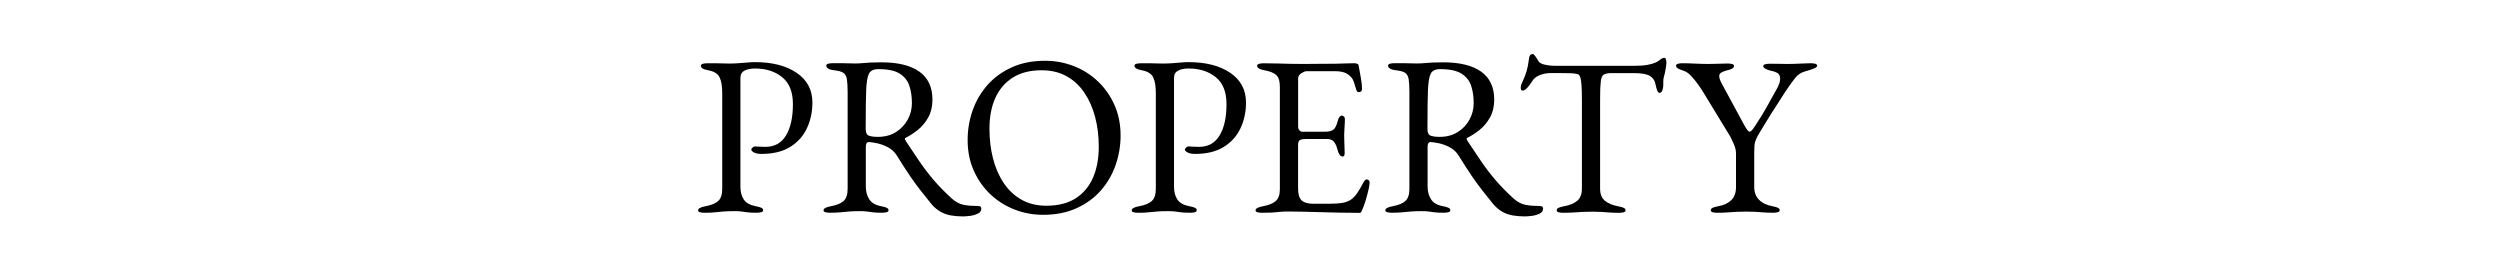
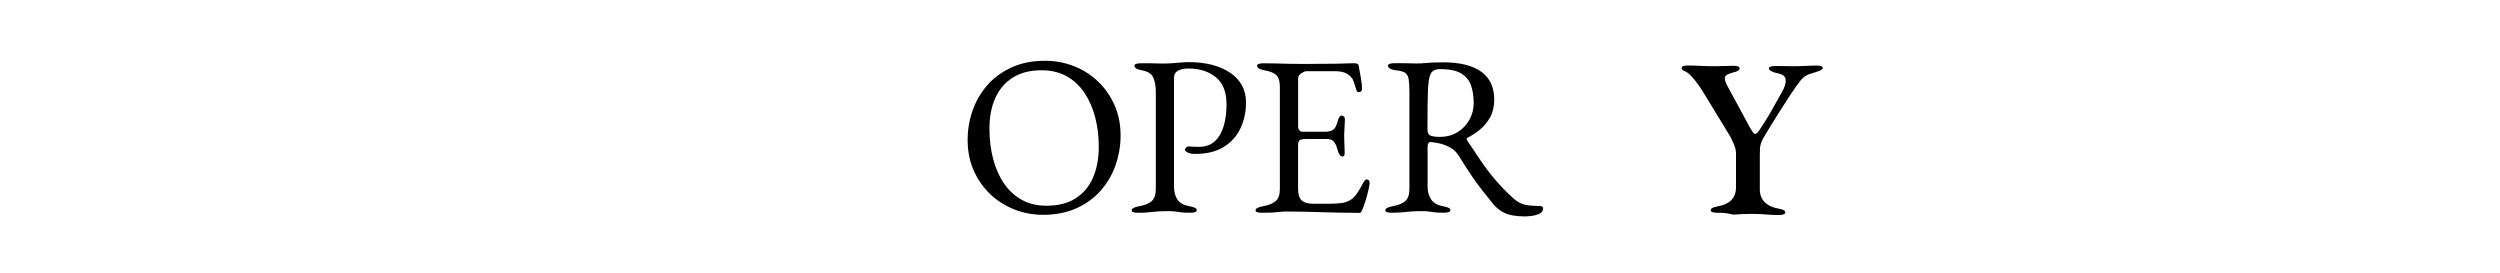
<svg xmlns="http://www.w3.org/2000/svg" version="1.1" id="レイヤー_1" x="0px" y="0px" viewBox="0 0 550 60" style="enable-background:new 0 0 550 60;" xml:space="preserve">
  <g>
    <g>
-       <path d="M155.03,46.81c-0.43,0-0.78-0.04-1.05-0.12c-0.27-0.08-0.4-0.22-0.4-0.42c0-0.4,0.55-0.7,1.65-0.9    c1.27-0.23,2.19-0.62,2.78-1.15c0.58-0.53,0.88-1.42,0.88-2.65v-21.1c0-1.5-0.19-2.65-0.58-3.45c-0.38-0.8-1.21-1.32-2.47-1.55    c-0.57-0.1-0.98-0.23-1.25-0.4c-0.27-0.17-0.4-0.37-0.4-0.6c0-0.2,0.13-0.34,0.4-0.43c0.27-0.08,0.62-0.12,1.05-0.12    c0.9,0,1.58,0,2.02,0c0.45,0,0.88,0.01,1.28,0.03c0.4,0.02,0.93,0.03,1.6,0.03s1.34-0.03,2.03-0.08c0.68-0.05,1.33-0.1,1.92-0.15    c0.6-0.05,1.13-0.08,1.6-0.08c3.8,0,6.86,0.78,9.17,2.35c2.32,1.57,3.47,3.75,3.47,6.55c0,2.03-0.4,3.91-1.2,5.62    c-0.8,1.72-2.02,3.09-3.67,4.12c-1.65,1.03-3.76,1.55-6.33,1.55c-0.73,0-1.29-0.11-1.67-0.33c-0.38-0.22-0.58-0.42-0.58-0.62    c0-0.13,0.09-0.28,0.28-0.45c0.18-0.17,0.36-0.25,0.53-0.25c0.17,0,0.42,0.02,0.77,0.05c0.35,0.03,0.86,0.05,1.53,0.05    c2,0,3.51-0.83,4.52-2.5c1.02-1.67,1.53-3.97,1.53-6.9c0-2.67-0.78-4.64-2.35-5.92c-1.57-1.28-3.57-1.92-6-1.92    c-0.93,0-1.7,0.16-2.3,0.47c-0.6,0.32-0.9,0.86-0.9,1.62v23.85c0,1.2,0.25,2.17,0.75,2.9c0.5,0.73,1.37,1.22,2.6,1.45    c0.57,0.1,0.98,0.22,1.25,0.35s0.4,0.32,0.4,0.55c0,0.2-0.13,0.34-0.4,0.42c-0.27,0.08-0.62,0.12-1.05,0.12    c-0.9,0-1.59-0.03-2.08-0.1c-0.48-0.07-0.92-0.12-1.3-0.18c-0.38-0.05-0.89-0.07-1.53-0.07c-0.83,0-1.57,0.02-2.22,0.07    c-0.65,0.05-1.3,0.11-1.95,0.18C156.7,46.78,155.93,46.81,155.03,46.81z" />
-       <path d="M211.83,47.61c-0.93,0-1.82-0.08-2.65-0.22c-0.83-0.15-1.6-0.42-2.3-0.83s-1.35-0.95-1.95-1.65c-0.8-1-1.57-1.96-2.3-2.88    c-0.73-0.92-1.51-1.97-2.33-3.17c-0.82-1.2-1.81-2.73-2.97-4.6c-0.5-0.83-1.22-1.48-2.15-1.95c-0.73-0.37-1.46-0.62-2.17-0.78    c-0.72-0.15-1.31-0.24-1.78-0.27c-0.27-0.03-0.46,0.05-0.58,0.25s-0.17,0.45-0.17,0.75v8.8c0,1.07,0.25,1.99,0.75,2.78    s1.37,1.29,2.6,1.52c0.57,0.1,0.98,0.22,1.25,0.35c0.27,0.13,0.4,0.32,0.4,0.55c0,0.2-0.13,0.34-0.4,0.42    c-0.27,0.08-0.62,0.12-1.05,0.12c-0.9,0-1.59-0.03-2.07-0.1c-0.48-0.07-0.92-0.12-1.3-0.18c-0.38-0.05-0.89-0.07-1.52-0.07    c-0.83,0-1.58,0.02-2.23,0.07c-0.65,0.05-1.3,0.11-1.95,0.18c-0.65,0.07-1.43,0.1-2.33,0.1c-0.43,0-0.78-0.04-1.05-0.12    c-0.27-0.08-0.4-0.22-0.4-0.42c0-0.4,0.55-0.7,1.65-0.9c1.27-0.23,2.19-0.62,2.77-1.15s0.88-1.42,0.88-2.65v-21.3    c0-1.27-0.06-2.23-0.17-2.88c-0.12-0.65-0.38-1.11-0.8-1.38c-0.42-0.27-1.11-0.45-2.08-0.55c-0.57-0.07-0.98-0.19-1.25-0.38    c-0.27-0.18-0.4-0.39-0.4-0.62c0-0.2,0.13-0.34,0.4-0.43c0.27-0.08,0.62-0.12,1.05-0.12c0.9,0,1.58,0,2.03,0s0.88,0.01,1.27,0.03    c0.4,0.02,0.93,0.03,1.6,0.03c0.63,0,1.2-0.03,1.7-0.08s1.06-0.09,1.67-0.12c0.62-0.03,1.41-0.05,2.38-0.05    c3.67,0,6.46,0.68,8.38,2.05c1.92,1.37,2.88,3.42,2.88,6.15c0,1.5-0.3,2.79-0.9,3.88c-0.6,1.08-1.35,1.99-2.25,2.73    c-0.9,0.73-1.82,1.33-2.75,1.8c-0.13,0.03-0.19,0.11-0.17,0.22c0.02,0.12,0.08,0.26,0.17,0.43c1.03,1.57,2.03,3.05,2.98,4.45    c0.95,1.4,1.99,2.77,3.12,4.1c1.13,1.33,2.48,2.72,4.05,4.15c0.87,0.77,1.75,1.23,2.65,1.4c0.9,0.17,1.93,0.25,3.1,0.25    c0.5,0,0.75,0.18,0.75,0.55c0,0.5-0.25,0.88-0.75,1.12s-1.07,0.42-1.7,0.5C212.79,47.57,212.26,47.61,211.83,47.61z M193.13,30.11    c1.53,0,2.86-0.35,3.97-1.05c1.12-0.7,1.98-1.62,2.6-2.75c0.62-1.13,0.92-2.33,0.92-3.6c0-1.37-0.17-2.62-0.53-3.75    c-0.35-1.13-1.05-2.04-2.1-2.73c-1.05-0.68-2.62-1.02-4.73-1.02c-1.07,0-1.77,0.34-2.1,1.02c-0.33,0.68-0.53,1.89-0.6,3.62    c-0.03,0.83-0.06,1.96-0.08,3.38c-0.02,1.42-0.03,3.12-0.03,5.12c0,0.83,0.23,1.33,0.7,1.5    C191.64,30.03,192.29,30.11,193.13,30.11z" />
      <path d="M229.48,47.26c-2.2,0-4.3-0.39-6.3-1.17c-2-0.78-3.77-1.9-5.3-3.35c-1.53-1.45-2.75-3.18-3.65-5.2    c-0.9-2.02-1.35-4.26-1.35-6.72c0-2.27,0.37-4.44,1.1-6.53c0.73-2.08,1.82-3.94,3.25-5.57c1.43-1.63,3.22-2.93,5.35-3.9    c2.13-0.97,4.58-1.45,7.35-1.45c2.2,0,4.3,0.39,6.3,1.17c2,0.78,3.77,1.9,5.3,3.35s2.75,3.18,3.65,5.2s1.35,4.26,1.35,6.72    c0,2.23-0.37,4.4-1.1,6.5c-0.73,2.1-1.82,3.97-3.25,5.6c-1.43,1.63-3.22,2.93-5.35,3.9C234.69,46.78,232.24,47.26,229.48,47.26z     M230.23,45.26c2.57,0,4.7-0.54,6.4-1.62s2.97-2.6,3.83-4.55c0.85-1.95,1.27-4.23,1.27-6.83c0-2.3-0.27-4.47-0.8-6.5    s-1.33-3.83-2.38-5.38s-2.36-2.76-3.92-3.62c-1.57-0.87-3.4-1.3-5.5-1.3c-2.5,0-4.6,0.53-6.3,1.6c-1.7,1.07-2.98,2.56-3.85,4.47    c-0.87,1.92-1.3,4.18-1.3,6.78c0,2.33,0.26,4.52,0.78,6.55c0.52,2.03,1.3,3.83,2.35,5.4c1.05,1.57,2.36,2.79,3.92,3.67    C226.29,44.82,228.13,45.26,230.23,45.26z" />
      <path d="M250.42,46.81c-0.43,0-0.78-0.04-1.05-0.12c-0.27-0.08-0.4-0.22-0.4-0.42c0-0.4,0.55-0.7,1.65-0.9    c1.27-0.23,2.19-0.62,2.78-1.15c0.58-0.53,0.88-1.42,0.88-2.65v-21.1c0-1.5-0.19-2.65-0.58-3.45c-0.38-0.8-1.21-1.32-2.47-1.55    c-0.57-0.1-0.98-0.23-1.25-0.4c-0.27-0.17-0.4-0.37-0.4-0.6c0-0.2,0.13-0.34,0.4-0.43c0.27-0.08,0.62-0.12,1.05-0.12    c0.9,0,1.58,0,2.02,0c0.45,0,0.88,0.01,1.28,0.03c0.4,0.02,0.93,0.03,1.6,0.03c0.67,0,1.34-0.03,2.03-0.08    c0.68-0.05,1.33-0.1,1.92-0.15c0.6-0.05,1.13-0.08,1.6-0.08c3.8,0,6.86,0.78,9.17,2.35c2.32,1.57,3.47,3.75,3.47,6.55    c0,2.03-0.4,3.91-1.2,5.62c-0.8,1.72-2.02,3.09-3.67,4.12c-1.65,1.03-3.76,1.55-6.33,1.55c-0.73,0-1.29-0.11-1.67-0.33    c-0.38-0.22-0.58-0.42-0.58-0.62c0-0.13,0.09-0.28,0.28-0.45c0.18-0.17,0.36-0.25,0.53-0.25c0.17,0,0.42,0.02,0.77,0.05    c0.35,0.03,0.86,0.05,1.53,0.05c2,0,3.51-0.83,4.52-2.5c1.02-1.67,1.53-3.97,1.53-6.9c0-2.67-0.78-4.64-2.35-5.92    c-1.57-1.28-3.57-1.92-6-1.92c-0.93,0-1.7,0.16-2.3,0.47c-0.6,0.32-0.9,0.86-0.9,1.62v23.85c0,1.2,0.25,2.17,0.75,2.9    c0.5,0.73,1.37,1.22,2.6,1.45c0.57,0.1,0.98,0.22,1.25,0.35s0.4,0.32,0.4,0.55c0,0.2-0.13,0.34-0.4,0.42    c-0.27,0.08-0.62,0.12-1.05,0.12c-0.9,0-1.59-0.03-2.08-0.1c-0.48-0.07-0.92-0.12-1.3-0.18c-0.38-0.05-0.89-0.07-1.53-0.07    c-0.83,0-1.57,0.02-2.22,0.07c-0.65,0.05-1.3,0.11-1.95,0.18C252.1,46.78,251.33,46.81,250.42,46.81z" />
      <path d="M277.67,46.81c-0.43,0-0.78-0.04-1.05-0.12c-0.27-0.08-0.4-0.22-0.4-0.42c0-0.4,0.55-0.7,1.65-0.9    c1.27-0.23,2.2-0.62,2.8-1.15s0.9-1.4,0.9-2.6v-22.5c0-1.2-0.24-2.05-0.73-2.55s-1.36-0.87-2.62-1.1c-0.57-0.1-0.98-0.23-1.25-0.4    c-0.27-0.17-0.4-0.37-0.4-0.6c0-0.2,0.13-0.34,0.4-0.43c0.27-0.08,0.62-0.12,1.05-0.12c1.27,0,2.34,0.02,3.23,0.05    c0.88,0.03,1.75,0.06,2.6,0.07c0.85,0.02,1.86,0.03,3.03,0.03c1.1,0,2.26-0.01,3.47-0.03c1.22-0.02,2.34-0.02,3.38-0.02    c1.13-0.03,2.09-0.06,2.88-0.08c0.78-0.02,1.24-0.03,1.38-0.03c0.17,0,0.35,0.03,0.55,0.1c0.2,0.07,0.32,0.18,0.35,0.35    c0.17,0.93,0.33,1.86,0.5,2.78c0.17,0.92,0.25,1.71,0.25,2.38c0,0.3-0.08,0.5-0.23,0.6c-0.15,0.1-0.31,0.15-0.47,0.15    c-0.17,0-0.28-0.04-0.35-0.12c-0.07-0.08-0.13-0.21-0.2-0.38c-0.17-0.57-0.33-1.11-0.5-1.62c-0.17-0.52-0.37-0.89-0.6-1.12    c-0.47-0.53-0.98-0.89-1.55-1.08c-0.57-0.18-1.17-0.28-1.8-0.28h-6.55c-0.27,0-0.63,0.15-1.1,0.45c-0.47,0.3-0.7,0.68-0.7,1.15    v10.6c0,0.3,0.09,0.56,0.27,0.78c0.18,0.22,0.39,0.33,0.62,0.33h4.95c0.97,0,1.63-0.18,2-0.53c0.37-0.35,0.67-0.99,0.9-1.92    c0.2-0.73,0.5-1.1,0.9-1.1c0.13,0,0.28,0.07,0.42,0.2c0.15,0.13,0.23,0.33,0.23,0.6c0,0.13-0.01,0.43-0.03,0.9    c-0.02,0.47-0.04,0.95-0.08,1.45s-0.05,0.88-0.05,1.15c0,0.33,0.01,0.77,0.03,1.32c0.02,0.55,0.03,1.08,0.05,1.58    c0.02,0.5,0.03,0.82,0.03,0.95c0,0.23-0.03,0.43-0.08,0.6c-0.05,0.17-0.17,0.25-0.38,0.25c-0.5,0-0.88-0.53-1.15-1.6    c-0.2-0.77-0.47-1.33-0.8-1.7c-0.33-0.37-0.83-0.55-1.5-0.55h-4.65c-0.57,0-0.99,0.08-1.27,0.22c-0.28,0.15-0.42,0.51-0.42,1.08    v9.6c0,1.27,0.27,2.14,0.8,2.62c0.53,0.48,1.37,0.72,2.5,0.72h3.7c1.07,0,1.96-0.06,2.67-0.17c0.72-0.12,1.34-0.34,1.88-0.67    c0.53-0.37,1.01-0.85,1.42-1.45c0.42-0.6,0.89-1.4,1.42-2.4c0.1-0.2,0.22-0.37,0.35-0.5c0.13-0.13,0.28-0.18,0.45-0.15    s0.3,0.11,0.4,0.22c0.1,0.12,0.15,0.28,0.15,0.47c0,0.3-0.08,0.83-0.25,1.58c-0.17,0.75-0.38,1.53-0.62,2.33s-0.48,1.43-0.68,1.9    c-0.1,0.23-0.19,0.43-0.27,0.6c-0.08,0.17-0.23,0.25-0.42,0.25c-1.6,0-3.08-0.02-4.45-0.05c-1.37-0.03-2.67-0.07-3.9-0.1    s-2.44-0.07-3.62-0.1c-1.18-0.03-2.41-0.05-3.67-0.05c-0.73,0-1.37,0.02-1.9,0.08c-0.53,0.05-1.08,0.1-1.65,0.15    C279.31,46.78,278.58,46.81,277.67,46.81z" />
      <path d="M335.42,47.61c-0.93,0-1.82-0.08-2.65-0.22c-0.83-0.15-1.6-0.42-2.3-0.83s-1.35-0.95-1.95-1.65c-0.8-1-1.57-1.96-2.3-2.88    c-0.73-0.92-1.51-1.97-2.33-3.17c-0.82-1.2-1.81-2.73-2.97-4.6c-0.5-0.83-1.22-1.48-2.15-1.95c-0.73-0.37-1.46-0.62-2.17-0.78    c-0.72-0.15-1.31-0.24-1.78-0.27c-0.27-0.03-0.46,0.05-0.58,0.25s-0.17,0.45-0.17,0.75v8.8c0,1.07,0.25,1.99,0.75,2.78    s1.37,1.29,2.6,1.52c0.57,0.1,0.98,0.22,1.25,0.35c0.27,0.13,0.4,0.32,0.4,0.55c0,0.2-0.13,0.34-0.4,0.42    c-0.27,0.08-0.62,0.12-1.05,0.12c-0.9,0-1.59-0.03-2.07-0.1c-0.48-0.07-0.92-0.12-1.3-0.18c-0.38-0.05-0.89-0.07-1.52-0.07    c-0.83,0-1.58,0.02-2.23,0.07c-0.65,0.05-1.3,0.11-1.95,0.18c-0.65,0.07-1.43,0.1-2.33,0.1c-0.43,0-0.78-0.04-1.05-0.12    c-0.27-0.08-0.4-0.22-0.4-0.42c0-0.4,0.55-0.7,1.65-0.9c1.27-0.23,2.19-0.62,2.77-1.15s0.88-1.42,0.88-2.65v-21.3    c0-1.27-0.06-2.23-0.17-2.88c-0.12-0.65-0.38-1.11-0.8-1.38c-0.42-0.27-1.11-0.45-2.08-0.55c-0.57-0.07-0.98-0.19-1.25-0.38    c-0.27-0.18-0.4-0.39-0.4-0.62c0-0.2,0.13-0.34,0.4-0.43c0.27-0.08,0.62-0.12,1.05-0.12c0.9,0,1.58,0,2.03,0s0.88,0.01,1.27,0.03    c0.4,0.02,0.93,0.03,1.6,0.03c0.63,0,1.2-0.03,1.7-0.08s1.06-0.09,1.67-0.12c0.62-0.03,1.41-0.05,2.38-0.05    c3.67,0,6.46,0.68,8.38,2.05c1.92,1.37,2.88,3.42,2.88,6.15c0,1.5-0.3,2.79-0.9,3.88c-0.6,1.08-1.35,1.99-2.25,2.73    c-0.9,0.73-1.82,1.33-2.75,1.8c-0.13,0.03-0.19,0.11-0.17,0.22c0.02,0.12,0.08,0.26,0.17,0.43c1.03,1.57,2.03,3.05,2.98,4.45    c0.95,1.4,1.99,2.77,3.12,4.1c1.13,1.33,2.48,2.72,4.05,4.15c0.87,0.77,1.75,1.23,2.65,1.4c0.9,0.17,1.93,0.25,3.1,0.25    c0.5,0,0.75,0.18,0.75,0.55c0,0.5-0.25,0.88-0.75,1.12s-1.07,0.42-1.7,0.5C336.39,47.57,335.86,47.61,335.42,47.61z M316.72,30.11    c1.53,0,2.86-0.35,3.97-1.05c1.12-0.7,1.98-1.62,2.6-2.75c0.62-1.13,0.92-2.33,0.92-3.6c0-1.37-0.17-2.62-0.53-3.75    c-0.35-1.13-1.05-2.04-2.1-2.73c-1.05-0.68-2.62-1.02-4.73-1.02c-1.07,0-1.77,0.34-2.1,1.02c-0.33,0.68-0.53,1.89-0.6,3.62    c-0.03,0.83-0.06,1.96-0.08,3.38c-0.02,1.42-0.03,3.12-0.03,5.12c0,0.83,0.23,1.33,0.7,1.5    C315.24,30.03,315.89,30.11,316.72,30.11z" />
-       <path d="M343.92,46.81c-0.43,0-0.78-0.04-1.05-0.12c-0.27-0.08-0.4-0.22-0.4-0.42c0-0.23,0.13-0.42,0.4-0.55s0.68-0.25,1.25-0.35    c1.27-0.23,2.23-0.64,2.9-1.22c0.67-0.58,1-1.48,1-2.67v-19.4c0-1.53-0.03-2.71-0.1-3.53c-0.07-0.82-0.18-1.39-0.33-1.72    c-0.15-0.33-0.36-0.52-0.62-0.55c-0.47-0.1-0.96-0.16-1.48-0.17s-1.21-0.03-2.07-0.03h-2.35c-0.8,0-1.59,0.16-2.38,0.47    c-0.78,0.32-1.36,0.81-1.72,1.48c-0.1,0.17-0.27,0.41-0.5,0.72c-0.23,0.32-0.48,0.59-0.75,0.83c-0.27,0.23-0.53,0.35-0.8,0.35    c-0.13,0-0.23-0.07-0.28-0.2s-0.08-0.28-0.08-0.45c0-0.33,0.08-0.67,0.25-1c0.47-0.97,0.81-1.83,1.03-2.58    c0.22-0.75,0.39-1.64,0.52-2.67c0.07-0.57,0.19-0.9,0.38-1c0.18-0.1,0.34-0.15,0.48-0.15c0.13,0,0.34,0.2,0.62,0.6    c0.28,0.4,0.49,0.73,0.62,1c0.2,0.33,0.66,0.58,1.38,0.75c0.72,0.17,1.42,0.25,2.12,0.25h17.6c1.17,0,2.12-0.07,2.85-0.2    c0.73-0.13,1.37-0.32,1.9-0.55c0.4-0.2,0.73-0.42,0.98-0.65c0.25-0.23,0.57-0.35,0.97-0.35c0.1,0,0.18,0.12,0.25,0.38    c0.07,0.25,0.1,0.51,0.1,0.77c0,0.17-0.02,0.4-0.07,0.7c-0.05,0.3-0.09,0.53-0.12,0.7c-0.1,0.6-0.19,1.03-0.28,1.3    c-0.08,0.27-0.14,0.5-0.17,0.7c-0.03,0.2-0.05,0.52-0.05,0.95v0.6c0,0.3-0.07,0.64-0.2,1.03c-0.13,0.38-0.33,0.57-0.6,0.57    c-0.23,0-0.42-0.18-0.55-0.55c-0.13-0.37-0.27-0.87-0.4-1.5c-0.13-0.7-0.53-1.26-1.2-1.67c-0.67-0.42-1.8-0.62-3.4-0.62h-5.05    c-0.73,0-1.28,0.1-1.65,0.3s-0.6,0.7-0.7,1.5c-0.1,0.8-0.15,2.12-0.15,3.95v19.65c0,1.2,0.35,2.09,1.05,2.67s1.67,0.99,2.9,1.22    c0.57,0.1,0.98,0.22,1.25,0.35c0.27,0.13,0.4,0.32,0.4,0.55c0,0.2-0.13,0.34-0.4,0.42c-0.27,0.08-0.62,0.12-1.05,0.12    c-0.9,0-1.64-0.03-2.23-0.08s-1.14-0.09-1.67-0.12s-1.18-0.05-1.95-0.05c-0.83,0-1.56,0.02-2.17,0.05    c-0.62,0.03-1.25,0.08-1.9,0.12C345.6,46.78,344.82,46.81,343.92,46.81z" />
-       <path d="M377.82,46.81c-0.43,0-0.78-0.04-1.05-0.12c-0.27-0.08-0.4-0.22-0.4-0.42c0-0.23,0.13-0.42,0.4-0.55s0.68-0.25,1.25-0.35    c1.27-0.23,2.23-0.69,2.9-1.38c0.67-0.68,1-1.62,1-2.83v-7.4c0-0.67-0.17-1.39-0.53-2.17c-0.35-0.78-0.59-1.29-0.72-1.53    l-5.85-9.6c-0.23-0.4-0.6-0.96-1.1-1.68c-0.5-0.72-1.04-1.39-1.62-2.02c-0.58-0.63-1.16-1.03-1.72-1.2    c-0.53-0.17-0.94-0.33-1.23-0.5c-0.28-0.17-0.42-0.37-0.42-0.6c0-0.2,0.13-0.34,0.4-0.43c0.27-0.08,0.62-0.12,1.05-0.12    c0.77,0,1.65,0.03,2.65,0.08s2.07,0.08,3.2,0.08c0.77,0,1.49-0.02,2.18-0.05c0.68-0.03,1.29-0.05,1.82-0.05    c0.43,0,0.78,0.04,1.05,0.12c0.27,0.08,0.4,0.22,0.4,0.42c0,0.23-0.13,0.42-0.4,0.58c-0.27,0.15-0.68,0.29-1.25,0.42    c-0.47,0.13-0.85,0.28-1.15,0.45c-0.3,0.17-0.45,0.43-0.45,0.8c0,0.43,0.22,1.03,0.65,1.8l4.6,8.5c0.67,1.27,1.13,1.9,1.4,1.9    c0.2,0,0.42-0.14,0.65-0.43c0.23-0.28,0.57-0.77,1-1.47c0.77-1.17,1.45-2.28,2.05-3.35c0.6-1.07,1.32-2.35,2.15-3.85    c0.33-0.57,0.57-1.06,0.7-1.47c0.13-0.42,0.2-0.78,0.2-1.08c0-0.63-0.23-1.07-0.67-1.3c-0.45-0.23-0.91-0.38-1.38-0.45    c-0.33-0.07-0.69-0.19-1.08-0.38c-0.38-0.18-0.58-0.39-0.58-0.62c0-0.2,0.13-0.34,0.4-0.42c0.27-0.08,0.62-0.12,1.05-0.12    c0.77,0,1.4,0.01,1.9,0.02c0.5,0.02,1.12,0.03,1.85,0.03c1.03,0,2.02-0.03,2.95-0.08c0.93-0.05,1.68-0.08,2.25-0.08    c0.43,0,0.78,0.04,1.05,0.12c0.27,0.08,0.4,0.23,0.4,0.43c0,0.23-0.27,0.45-0.8,0.65s-1.15,0.4-1.85,0.6    c-0.87,0.23-1.59,0.71-2.17,1.42c-0.58,0.72-1.33,1.76-2.23,3.12c-0.67,1.03-1.22,1.9-1.67,2.6s-0.87,1.35-1.25,1.95    c-0.38,0.6-0.78,1.22-1.17,1.88c-0.4,0.65-0.88,1.44-1.45,2.38c-0.43,0.7-0.73,1.27-0.9,1.7c-0.17,0.43-0.27,0.84-0.3,1.22    c-0.03,0.38-0.05,0.91-0.05,1.58v7.6c0,1.13,0.35,2.06,1.05,2.78s1.67,1.19,2.9,1.42c0.57,0.1,0.98,0.22,1.25,0.35    c0.27,0.13,0.4,0.32,0.4,0.55c0,0.2-0.13,0.34-0.4,0.42c-0.27,0.08-0.62,0.12-1.05,0.12c-0.9,0-1.64-0.03-2.23-0.08    s-1.14-0.09-1.67-0.12s-1.18-0.05-1.95-0.05c-0.83,0-1.56,0.02-2.17,0.05c-0.62,0.03-1.25,0.08-1.9,0.12    C379.5,46.78,378.72,46.81,377.82,46.81z" />
+       <path d="M377.82,46.81c-0.43,0-0.78-0.04-1.05-0.12c-0.27-0.08-0.4-0.22-0.4-0.42c0-0.23,0.13-0.42,0.4-0.55s0.68-0.25,1.25-0.35    c1.27-0.23,2.23-0.69,2.9-1.38c0.67-0.68,1-1.62,1-2.83v-7.4c0-0.67-0.17-1.39-0.53-2.17c-0.35-0.78-0.59-1.29-0.72-1.53    l-5.85-9.6c-0.23-0.4-0.6-0.96-1.1-1.68c-0.5-0.72-1.04-1.39-1.62-2.02c-0.58-0.63-1.16-1.03-1.72-1.2    c-0.28-0.17-0.42-0.37-0.42-0.6c0-0.2,0.13-0.34,0.4-0.43c0.27-0.08,0.62-0.12,1.05-0.12    c0.77,0,1.65,0.03,2.65,0.08s2.07,0.08,3.2,0.08c0.77,0,1.49-0.02,2.18-0.05c0.68-0.03,1.29-0.05,1.82-0.05    c0.43,0,0.78,0.04,1.05,0.12c0.27,0.08,0.4,0.22,0.4,0.42c0,0.23-0.13,0.42-0.4,0.58c-0.27,0.15-0.68,0.29-1.25,0.42    c-0.47,0.13-0.85,0.28-1.15,0.45c-0.3,0.17-0.45,0.43-0.45,0.8c0,0.43,0.22,1.03,0.65,1.8l4.6,8.5c0.67,1.27,1.13,1.9,1.4,1.9    c0.2,0,0.42-0.14,0.65-0.43c0.23-0.28,0.57-0.77,1-1.47c0.77-1.17,1.45-2.28,2.05-3.35c0.6-1.07,1.32-2.35,2.15-3.85    c0.33-0.57,0.57-1.06,0.7-1.47c0.13-0.42,0.2-0.78,0.2-1.08c0-0.63-0.23-1.07-0.67-1.3c-0.45-0.23-0.91-0.38-1.38-0.45    c-0.33-0.07-0.69-0.19-1.08-0.38c-0.38-0.18-0.58-0.39-0.58-0.62c0-0.2,0.13-0.34,0.4-0.42c0.27-0.08,0.62-0.12,1.05-0.12    c0.77,0,1.4,0.01,1.9,0.02c0.5,0.02,1.12,0.03,1.85,0.03c1.03,0,2.02-0.03,2.95-0.08c0.93-0.05,1.68-0.08,2.25-0.08    c0.43,0,0.78,0.04,1.05,0.12c0.27,0.08,0.4,0.23,0.4,0.43c0,0.23-0.27,0.45-0.8,0.65s-1.15,0.4-1.85,0.6    c-0.87,0.23-1.59,0.71-2.17,1.42c-0.58,0.72-1.33,1.76-2.23,3.12c-0.67,1.03-1.22,1.9-1.67,2.6s-0.87,1.35-1.25,1.95    c-0.38,0.6-0.78,1.22-1.17,1.88c-0.4,0.65-0.88,1.44-1.45,2.38c-0.43,0.7-0.73,1.27-0.9,1.7c-0.17,0.43-0.27,0.84-0.3,1.22    c-0.03,0.38-0.05,0.91-0.05,1.58v7.6c0,1.13,0.35,2.06,1.05,2.78s1.67,1.19,2.9,1.42c0.57,0.1,0.98,0.22,1.25,0.35    c0.27,0.13,0.4,0.32,0.4,0.55c0,0.2-0.13,0.34-0.4,0.42c-0.27,0.08-0.62,0.12-1.05,0.12c-0.9,0-1.64-0.03-2.23-0.08    s-1.14-0.09-1.67-0.12s-1.18-0.05-1.95-0.05c-0.83,0-1.56,0.02-2.17,0.05c-0.62,0.03-1.25,0.08-1.9,0.12    C379.5,46.78,378.72,46.81,377.82,46.81z" />
    </g>
  </g>
</svg>